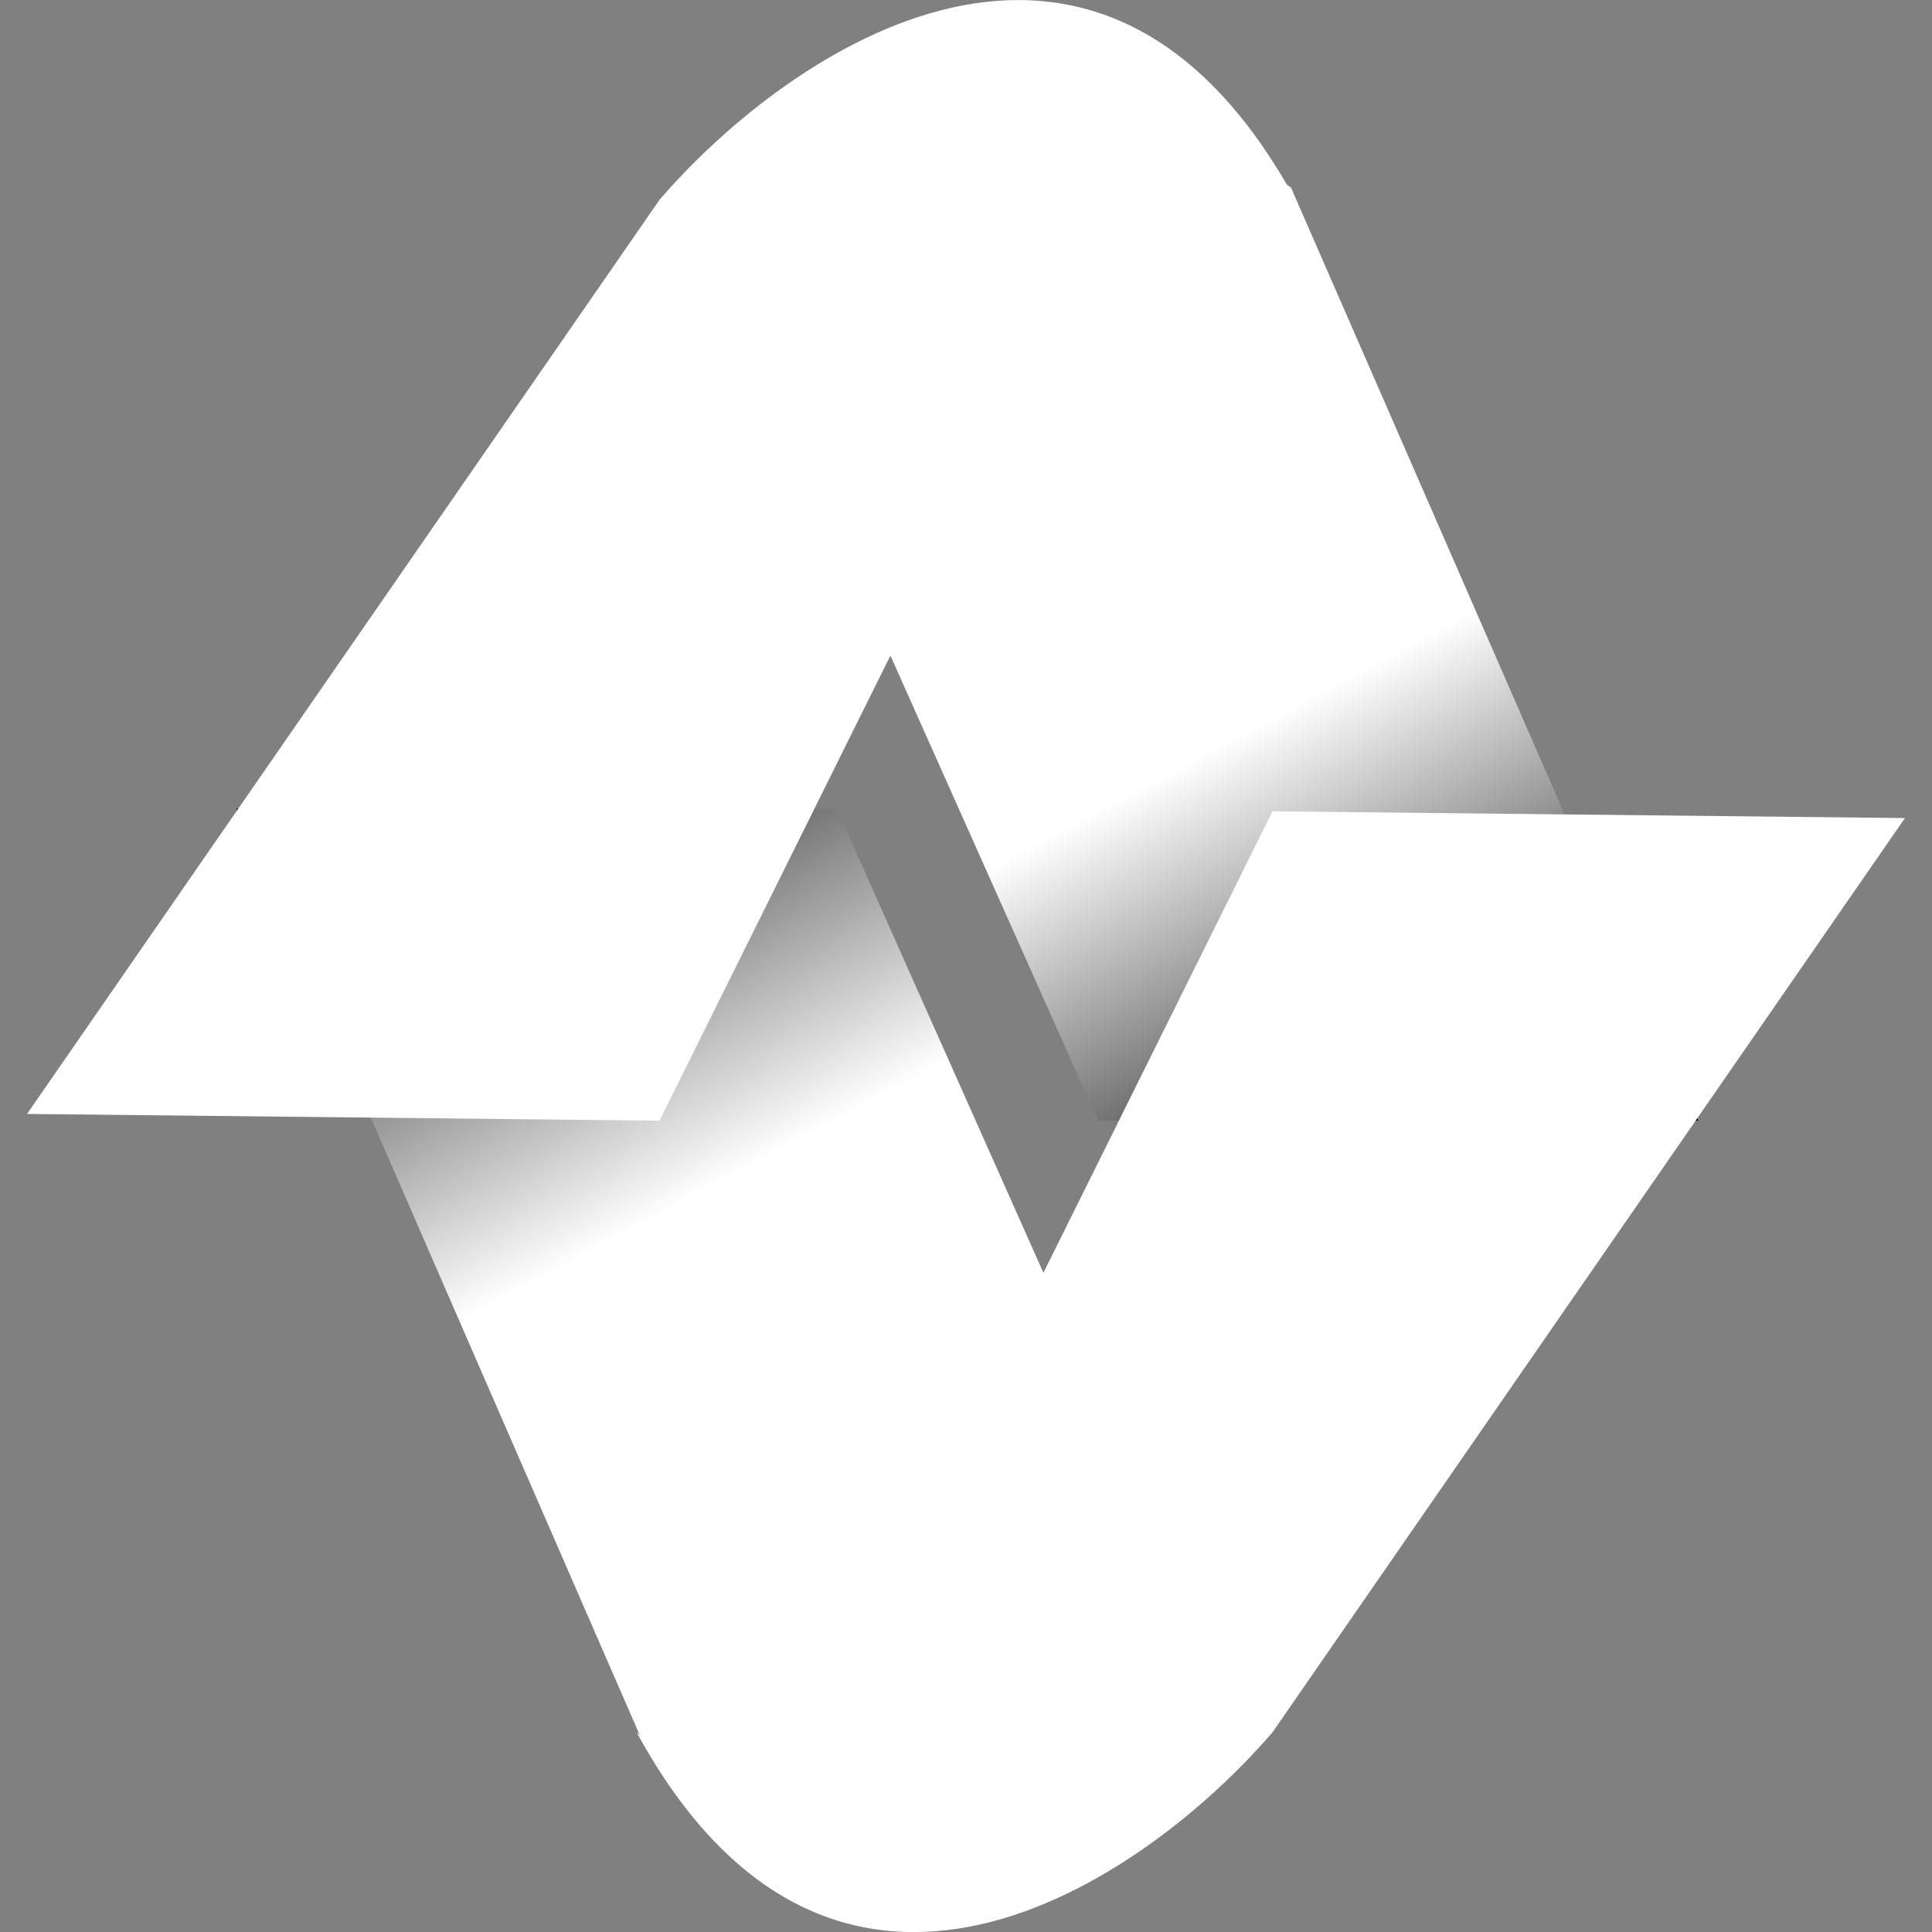
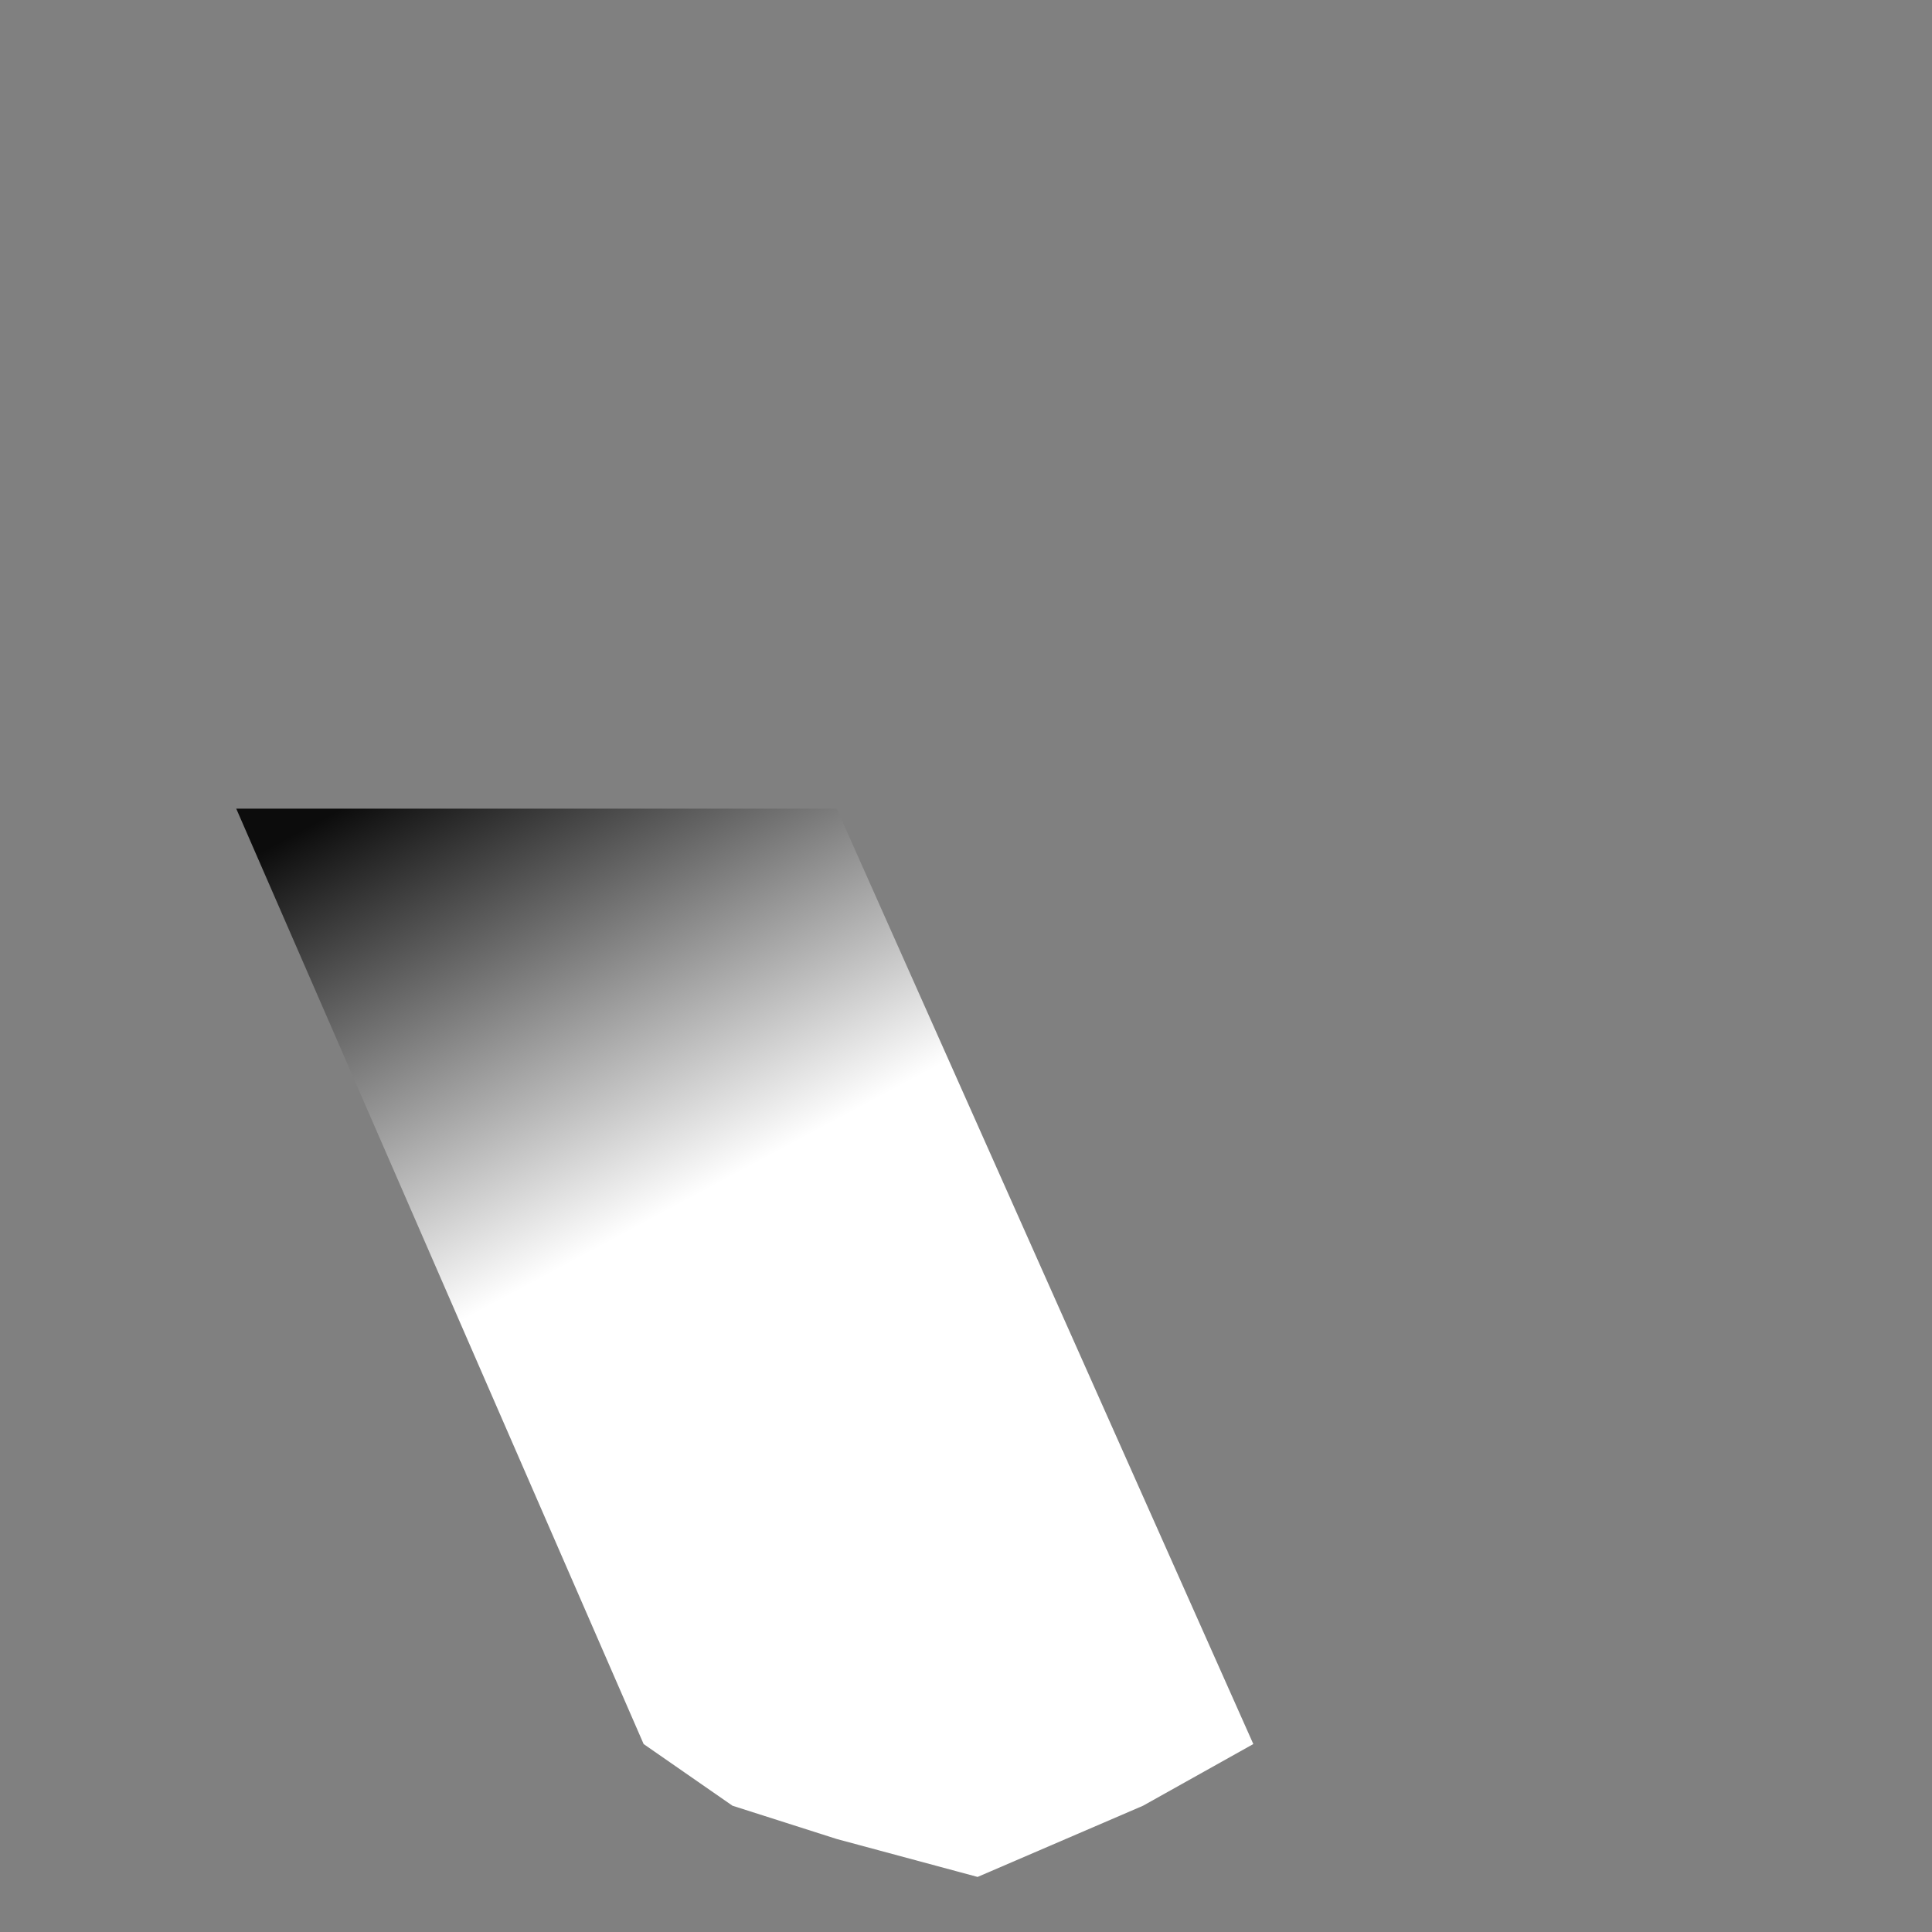
<svg xmlns="http://www.w3.org/2000/svg" width="14" height="14" fill="none">
  <rect width="100%" height="100%" fill="#808080" stroke="none" />
-   <path fill="url(#a)" d="M12.307 8.122 9.355 1.359 8.711.913 7.956.673 6.935.398 5.737.913l-.799.446 3.019 6.762h4.351Z" />
-   <path fill="url(#b)" d="m1.712 5.86 2.952 6.778.644.447.755.241 1.021.275 1.199-.516.799-.447-3.019-6.778H1.712Z" />
-   <path fill="#fff" d="M4.779 1.448.196 8.072l4.583.049L8.092 1.448c.233-.683.96-.284 1.295 0-1.431-2.622-3.668-1.092-4.608 0Zm4.442 11.105L13.804 5.928l-4.583-.049-3.313 6.674c-.233.683-.96.284-1.295 0 1.431 2.622 3.668 1.092 4.608 0Z" />
+   <path fill="url(#b)" d="m1.712 5.86 2.952 6.778.644.447.755.241 1.021.275 1.199-.516.799-.447-3.019-6.778Z" />
  <defs>
    <linearGradient id="a" x1="11.543" x2="8.042" y1="8.122" y2="1.572" gradientUnits="userSpaceOnUse">
      <stop />
      <stop offset=".495" stop-color="#fff" />
      <stop offset="1" stop-color="#fff" />
    </linearGradient>
    <linearGradient id="b" x1="2.475" x2="5.989" y1="5.86" y2="12.419" gradientUnits="userSpaceOnUse">
      <stop stop-color="#0C0C0C" />
      <stop offset=".495" stop-color="#fff" />
      <stop offset="1" stop-color="#fff" />
    </linearGradient>
  </defs>
</svg>